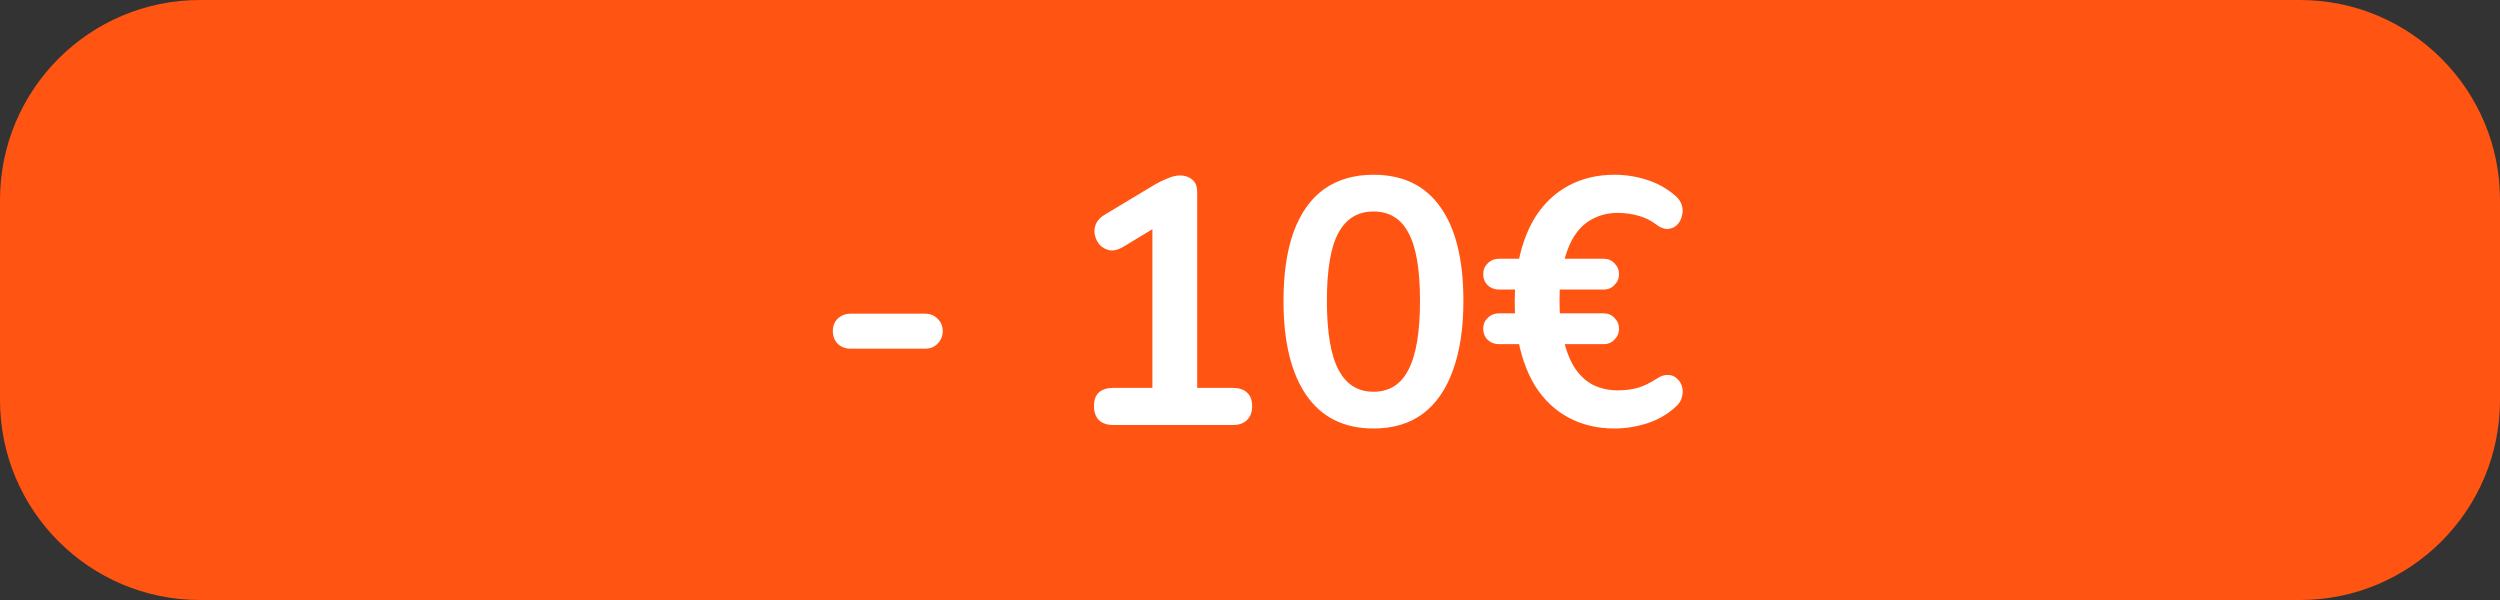
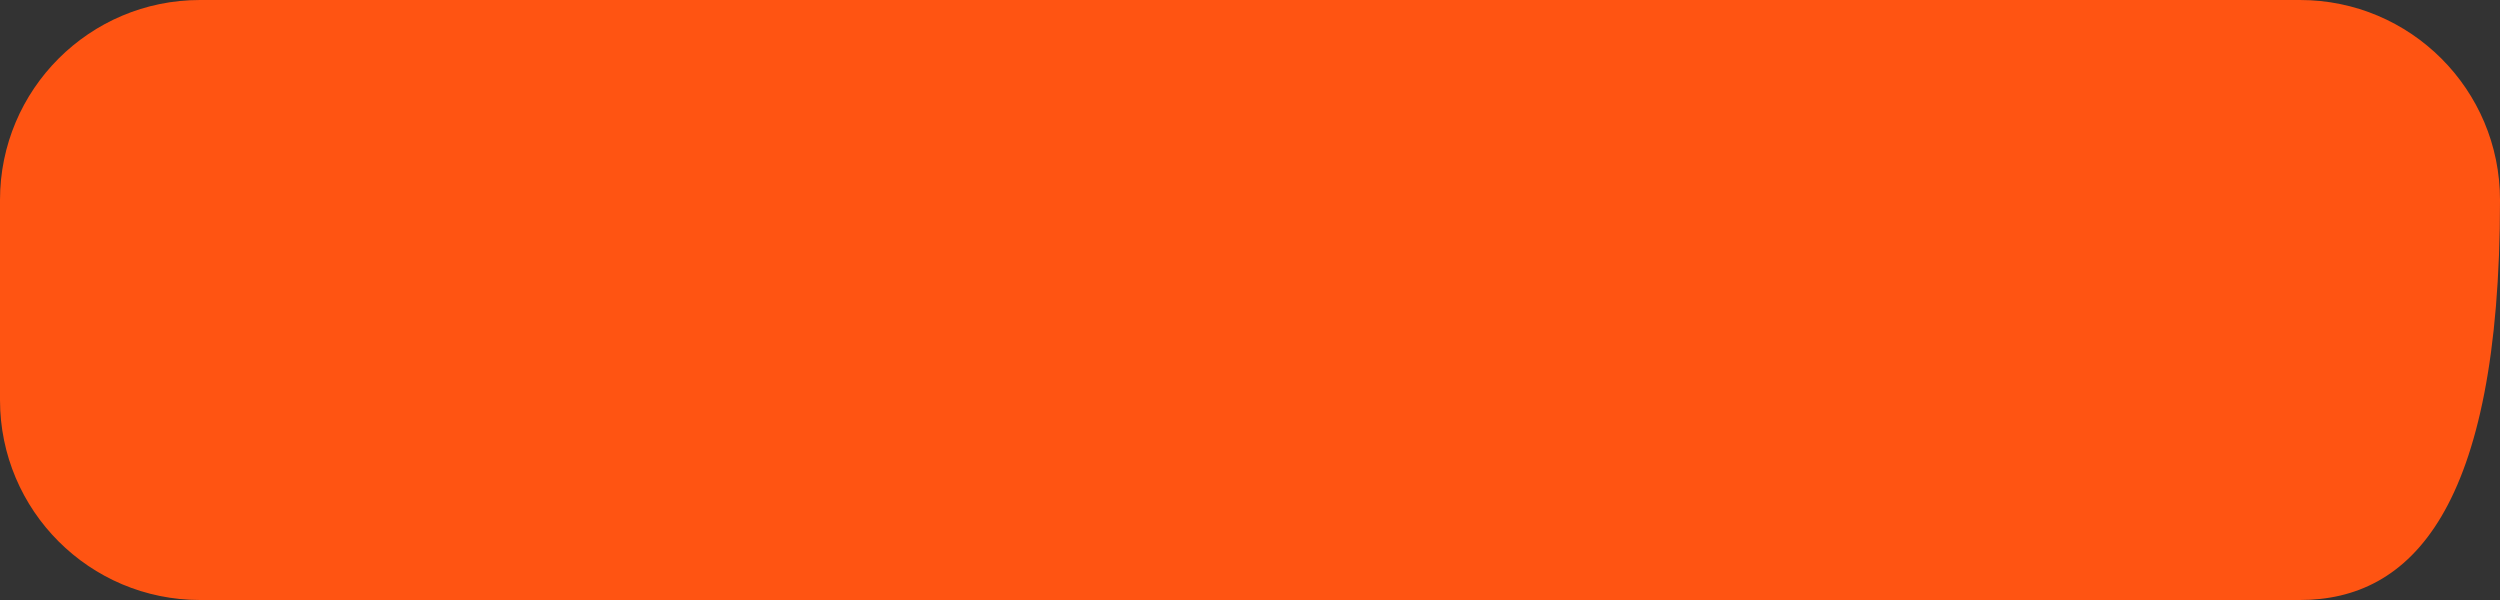
<svg xmlns="http://www.w3.org/2000/svg" width="100" height="24" viewBox="0 0 100 24" fill="none">
  <rect x="0" y="0" width="100" height="24" fill="#333333" stroke="none" />
-   <path d="M0 8C0 3.582 3.582 0 8 0H92C96.418 0 100 3.582 100 8V16C100 20.418 96.418 24 92 24H8C3.582 24 0 20.418 0 16V8Z" fill="#FF5412" />
-   <path d="M34.027 13.948C33.821 13.948 33.649 13.883 33.509 13.752C33.378 13.612 33.313 13.444 33.313 13.248C33.313 13.043 33.378 12.875 33.509 12.744C33.649 12.613 33.821 12.548 34.027 12.548H37.009C37.205 12.548 37.368 12.613 37.499 12.744C37.639 12.875 37.709 13.043 37.709 13.248C37.709 13.444 37.639 13.612 37.499 13.752C37.368 13.883 37.205 13.948 37.009 13.948H34.027ZM44.528 17C44.285 17 44.094 16.935 43.954 16.804C43.823 16.664 43.758 16.477 43.758 16.244C43.758 16.001 43.823 15.819 43.954 15.698C44.094 15.577 44.285 15.516 44.528 15.516H46.096V8.642H46.964L44.906 9.888C44.728 9.991 44.56 10.033 44.402 10.014C44.252 9.986 44.122 9.921 44.01 9.818C43.907 9.706 43.837 9.575 43.8 9.426C43.762 9.277 43.772 9.127 43.828 8.978C43.893 8.819 44.014 8.689 44.192 8.586L46.124 7.424C46.31 7.312 46.497 7.219 46.684 7.144C46.87 7.06 47.043 7.018 47.202 7.018C47.398 7.018 47.561 7.074 47.692 7.186C47.822 7.289 47.888 7.461 47.888 7.704V15.516H49.316C49.558 15.516 49.745 15.577 49.876 15.698C50.016 15.819 50.086 16.001 50.086 16.244C50.086 16.487 50.016 16.673 49.876 16.804C49.745 16.935 49.558 17 49.316 17H44.528ZM54.938 17.14C53.772 17.14 52.88 16.701 52.264 15.824C51.648 14.937 51.34 13.677 51.34 12.044C51.34 10.943 51.476 10.019 51.746 9.272C52.026 8.516 52.432 7.947 52.964 7.564C53.506 7.181 54.164 6.99 54.938 6.99C56.114 6.99 57.006 7.419 57.612 8.278C58.228 9.137 58.536 10.387 58.536 12.03C58.536 13.122 58.396 14.051 58.116 14.816C57.846 15.572 57.444 16.151 56.912 16.552C56.38 16.944 55.722 17.14 54.938 17.14ZM54.938 15.67C55.573 15.67 56.04 15.376 56.338 14.788C56.646 14.2 56.8 13.281 56.8 12.03C56.8 10.779 56.646 9.874 56.338 9.314C56.04 8.745 55.573 8.46 54.938 8.46C54.313 8.46 53.846 8.745 53.538 9.314C53.23 9.874 53.076 10.779 53.076 12.03C53.076 13.281 53.23 14.2 53.538 14.788C53.846 15.376 54.313 15.67 54.938 15.67ZM64.579 17.14C63.898 17.14 63.286 16.995 62.745 16.706C62.203 16.417 61.755 15.992 61.401 15.432C61.056 14.863 60.818 14.177 60.687 13.374L60.939 13.766H59.959C59.782 13.766 59.632 13.71 59.511 13.598C59.389 13.477 59.329 13.327 59.329 13.15C59.329 12.973 59.389 12.828 59.511 12.716C59.632 12.595 59.782 12.534 59.959 12.534H60.869L60.617 12.87C60.598 12.581 60.589 12.301 60.589 12.03C60.589 11.759 60.603 11.498 60.631 11.246L60.883 11.582H59.959C59.782 11.582 59.632 11.526 59.511 11.414C59.389 11.293 59.329 11.143 59.329 10.966C59.329 10.789 59.389 10.644 59.511 10.532C59.632 10.411 59.782 10.35 59.959 10.35H61.023L60.687 10.756C60.818 9.944 61.056 9.258 61.401 8.698C61.755 8.138 62.203 7.713 62.745 7.424C63.286 7.135 63.898 6.99 64.579 6.99C65.008 6.99 65.433 7.055 65.853 7.186C66.282 7.317 66.669 7.531 67.015 7.83C67.155 7.951 67.243 8.087 67.281 8.236C67.318 8.385 67.314 8.53 67.267 8.67C67.23 8.81 67.159 8.927 67.057 9.02C66.963 9.104 66.842 9.151 66.693 9.16C66.553 9.16 66.403 9.099 66.245 8.978C66.04 8.819 65.802 8.703 65.531 8.628C65.26 8.553 64.985 8.516 64.705 8.516C64.341 8.516 64.01 8.595 63.711 8.754C63.412 8.903 63.16 9.141 62.955 9.468C62.759 9.785 62.609 10.196 62.507 10.7L62.241 10.35H64.145C64.322 10.35 64.467 10.411 64.579 10.532C64.7 10.653 64.761 10.798 64.761 10.966C64.761 11.134 64.7 11.279 64.579 11.4C64.467 11.521 64.322 11.582 64.145 11.582H62.087L62.409 11.274C62.39 11.489 62.381 11.736 62.381 12.016C62.381 12.287 62.39 12.543 62.409 12.786L62.101 12.534H64.145C64.322 12.534 64.467 12.595 64.579 12.716C64.7 12.837 64.761 12.982 64.761 13.15C64.761 13.318 64.7 13.463 64.579 13.584C64.467 13.705 64.322 13.766 64.145 13.766H62.297L62.507 13.416C62.609 13.92 62.759 14.335 62.955 14.662C63.16 14.989 63.412 15.231 63.711 15.39C64.01 15.539 64.341 15.614 64.705 15.614C64.994 15.614 65.26 15.581 65.503 15.516C65.755 15.441 66.007 15.32 66.259 15.152C66.427 15.04 66.581 14.989 66.721 14.998C66.861 14.998 66.978 15.045 67.071 15.138C67.174 15.222 67.243 15.329 67.281 15.46C67.318 15.581 67.318 15.717 67.281 15.866C67.253 16.006 67.174 16.137 67.043 16.258C66.725 16.557 66.343 16.781 65.895 16.93C65.456 17.07 65.017 17.14 64.579 17.14Z" fill="white" />
+   <path d="M0 8C0 3.582 3.582 0 8 0H92C96.418 0 100 3.582 100 8C100 20.418 96.418 24 92 24H8C3.582 24 0 20.418 0 16V8Z" fill="#FF5412" />
</svg>